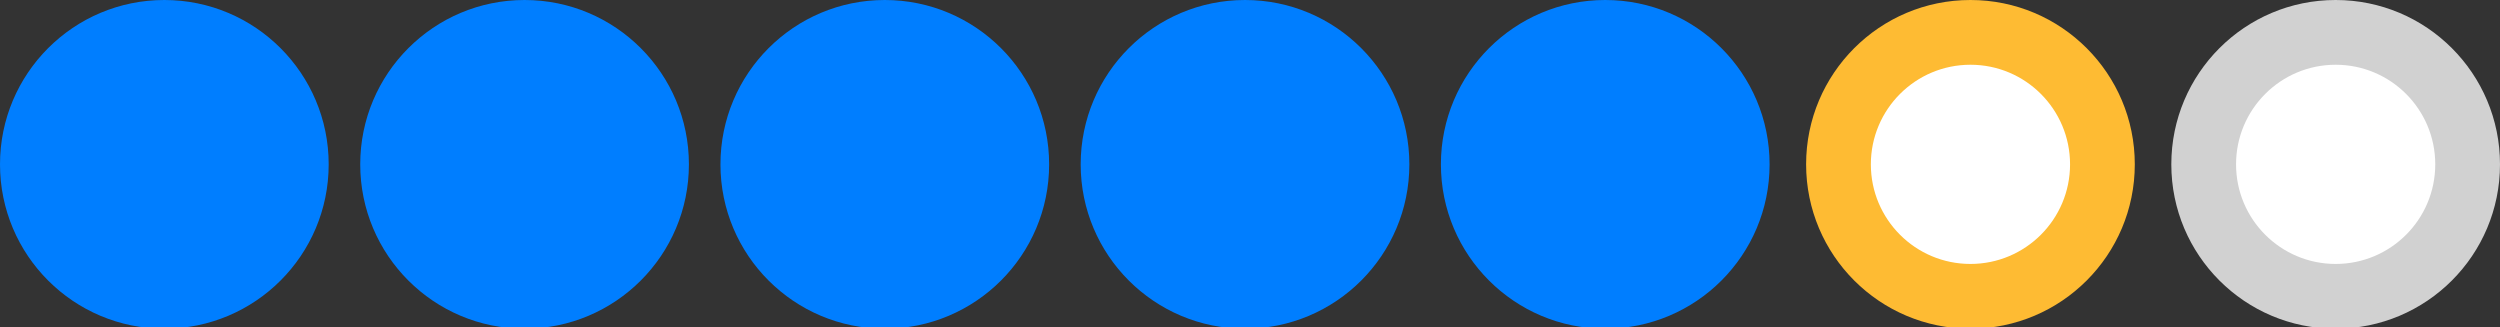
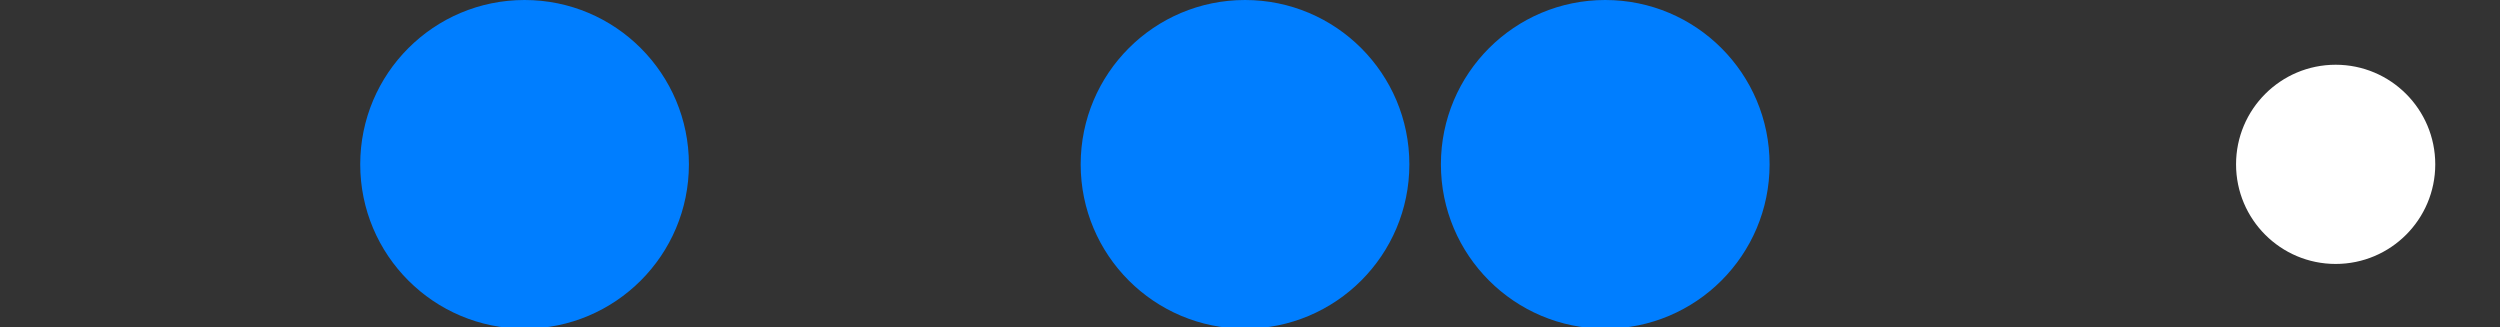
<svg xmlns="http://www.w3.org/2000/svg" height="19.7" overflow="scroll" width="150.6">
  <rect width="100%" height="100%" fill="#333333" stroke="none" />
  <g fill="#007eff">
-     <circle cx="9.9" cy="9.9" r="9.9" />
    <circle cx="31.6" cy="9.9" r="9.9" />
-     <circle cx="53.3" cy="9.9" r="9.9" />
    <circle cx="75" cy="9.9" r="9.9" />
    <circle cx="96.7" cy="9.9" r="9.9" />
  </g>
-   <circle cx="118.7" cy="9.9" fill="#febb33" r="9.9" />
-   <circle cx="140.7" cy="9.9" fill="#d1d1d1" r="9.9" />
  <g fill="#fff">
    <circle cx="140.7" cy="9.9" r="6" />
-     <circle cx="118.7" cy="9.9" r="6" />
  </g>
</svg>